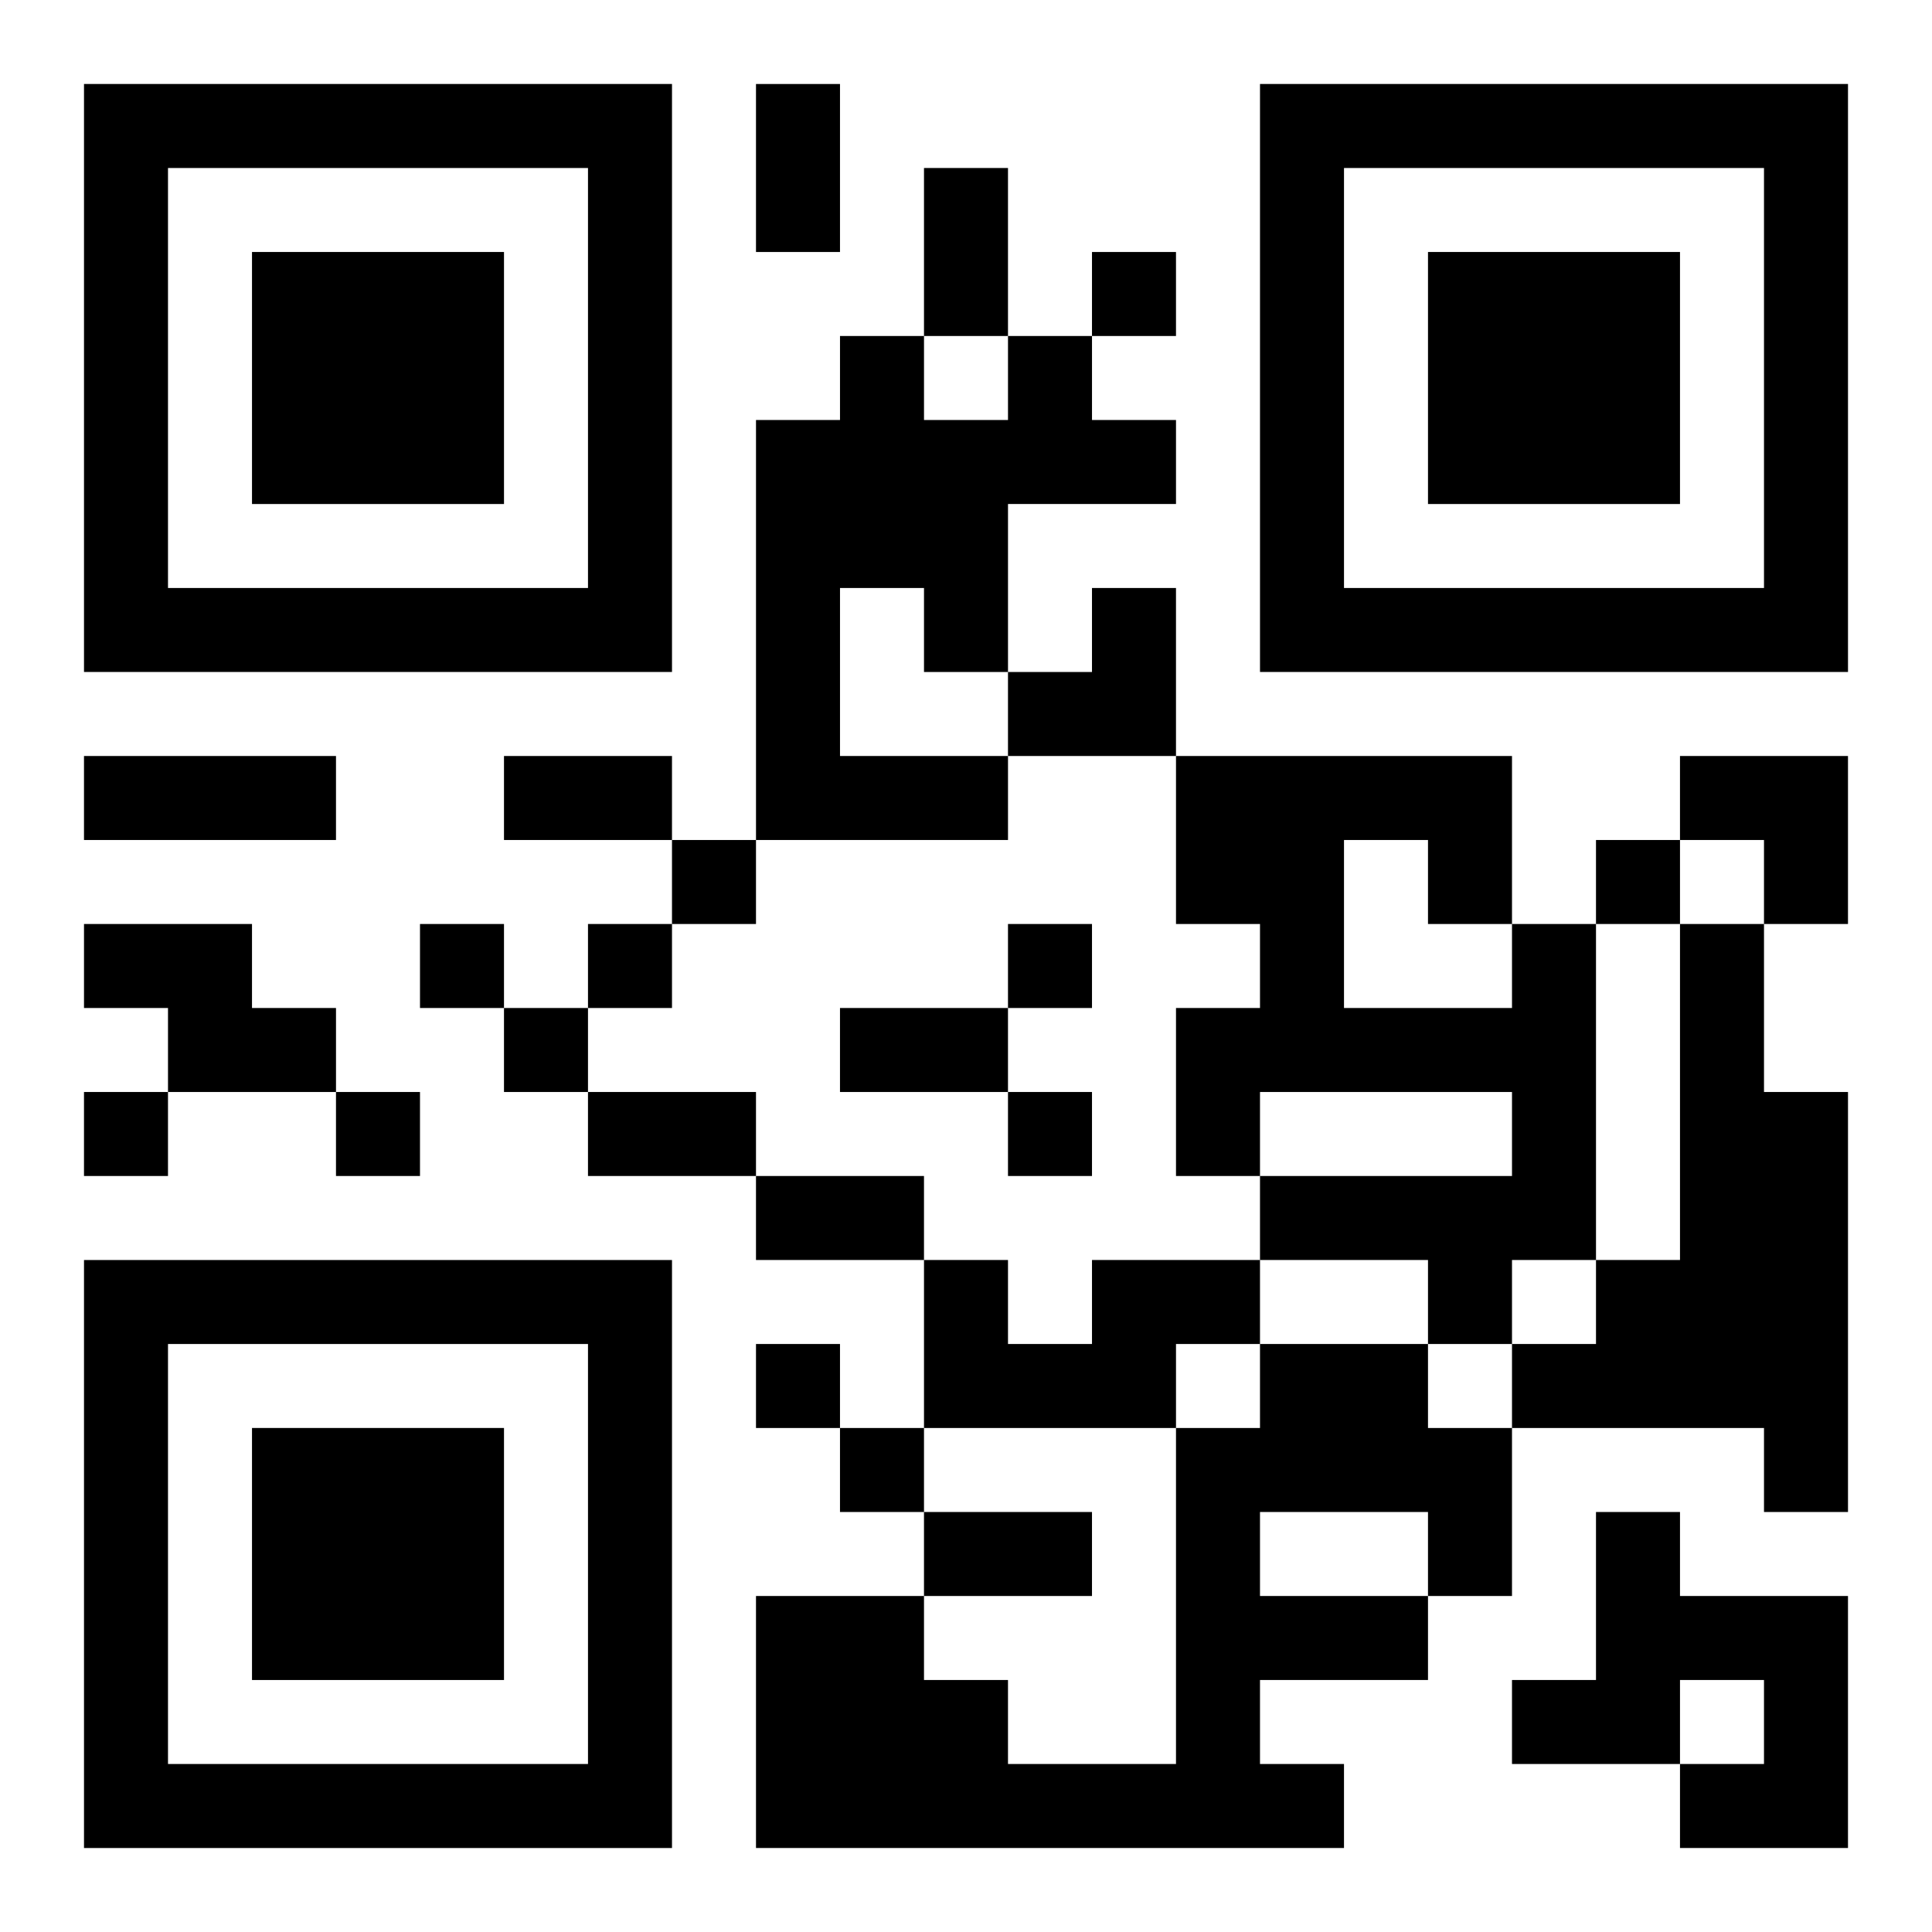
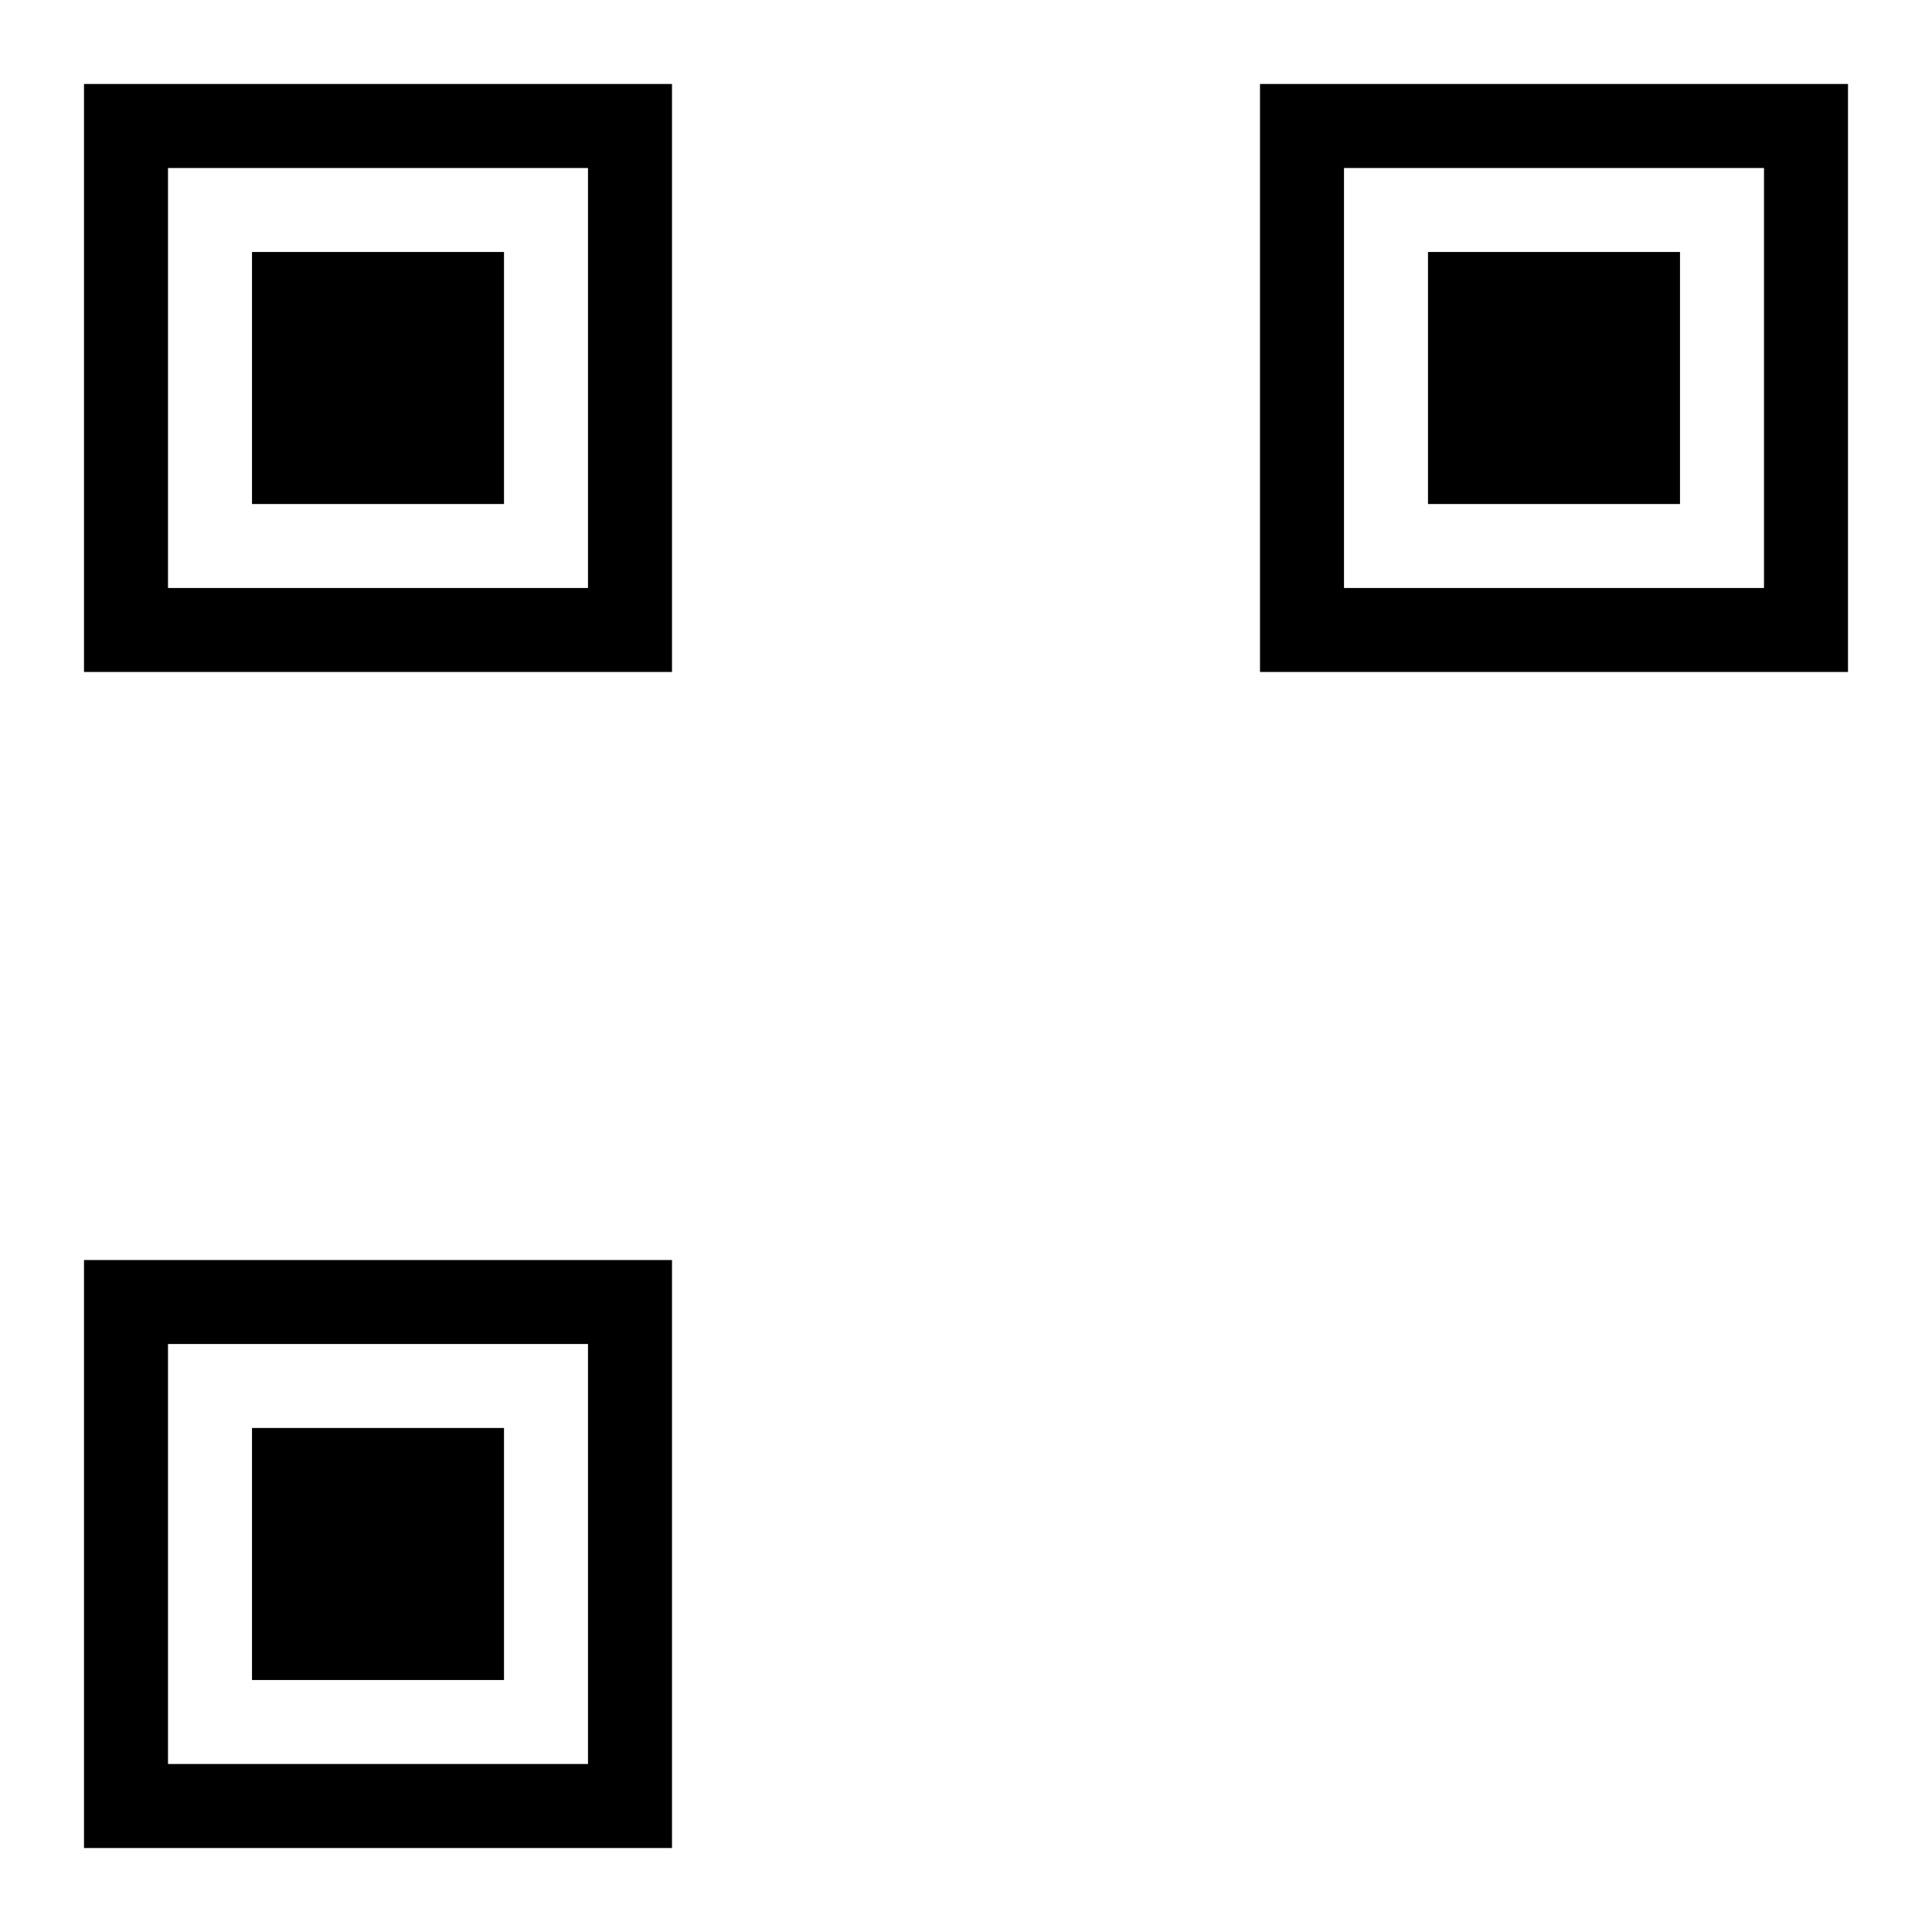
<svg xmlns="http://www.w3.org/2000/svg" xmlns:xlink="http://www.w3.org/1999/xlink" width="250" height="250" baseProfile="full" version="1.1" viewBox="-1 -1 23 23">
  <symbol id="a">
    <path d="m0 7v7h7v-7h-7zm1 1h5v5h-5v-5zm1 1v3h3v-3h-3z" />
  </symbol>
  <use y="-7" xlink:href="#a" />
  <use y="7" xlink:href="#a" />
  <use x="14" y="-7" xlink:href="#a" />
-   <path d="m11 3h1v1h1v1h-2v2h-1v-1h-1v2h2v1h-3v-5h1v-1h1v1h1v-1m-11 7h2v1h1v1h-2v-1h-1v-1m17 0h1v4h-1v1h-1v-1h-2v-1h3v-1h-3v1h-1v-2h1v-1h-1v-2h4v2m-2-1v2h2v-1h-1v-1h-1m4 1h1v2h1v5h-1v-1h-3v-1h1v-1h1v-4m-7 4h2v1h-1v1h-3v-2h1v1h1v-1m2 1h2v1h1v2h-1v1h-2v1h1v1h-7v-3h2v1h1v1h2v-4h1v-1m0 2v1h2v-1h-2m4 0h1v1h2v3h-2v-1h1v-1h-1v1h-2v-1h1v-2m-6-15v1h1v-1h-1m-5 7v1h1v-1h-1m11 0v1h1v-1h-1m-14 1v1h1v-1h-1m2 0v1h1v-1h-1m5 0v1h1v-1h-1m-6 1v1h1v-1h-1m-5 1v1h1v-1h-1m3 0v1h1v-1h-1m8 0v1h1v-1h-1m-3 3v1h1v-1h-1m1 1v1h1v-1h-1m-1-16h1v2h-1v-2m2 1h1v2h-1v-2m-10 7h3v1h-3v-1m5 0h2v1h-2v-1m4 3h2v1h-2v-1m-3 1h2v1h-2v-1m2 1h2v1h-2v-1m2 4h2v1h-2v-1m1-11m1 0h1v2h-2v-1h1zm7 2h2v2h-1v-1h-1z" />
</svg>